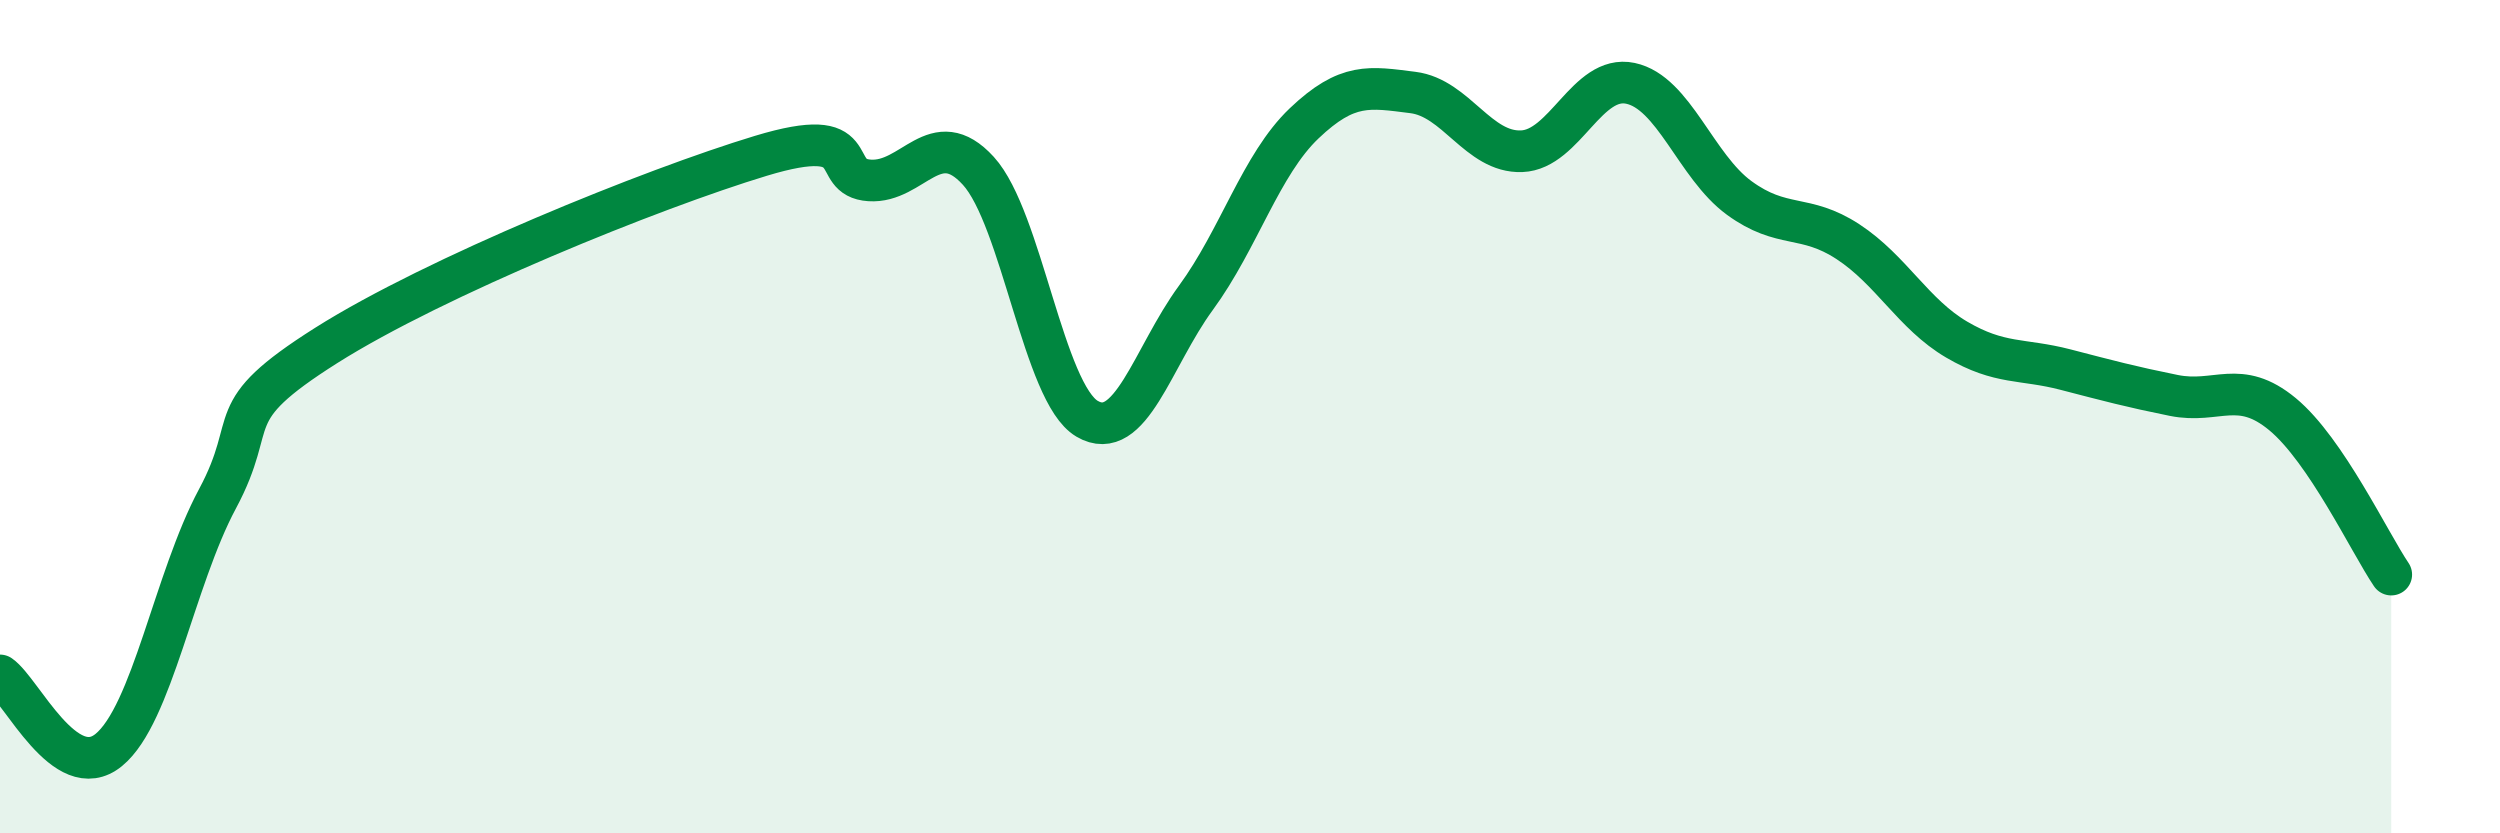
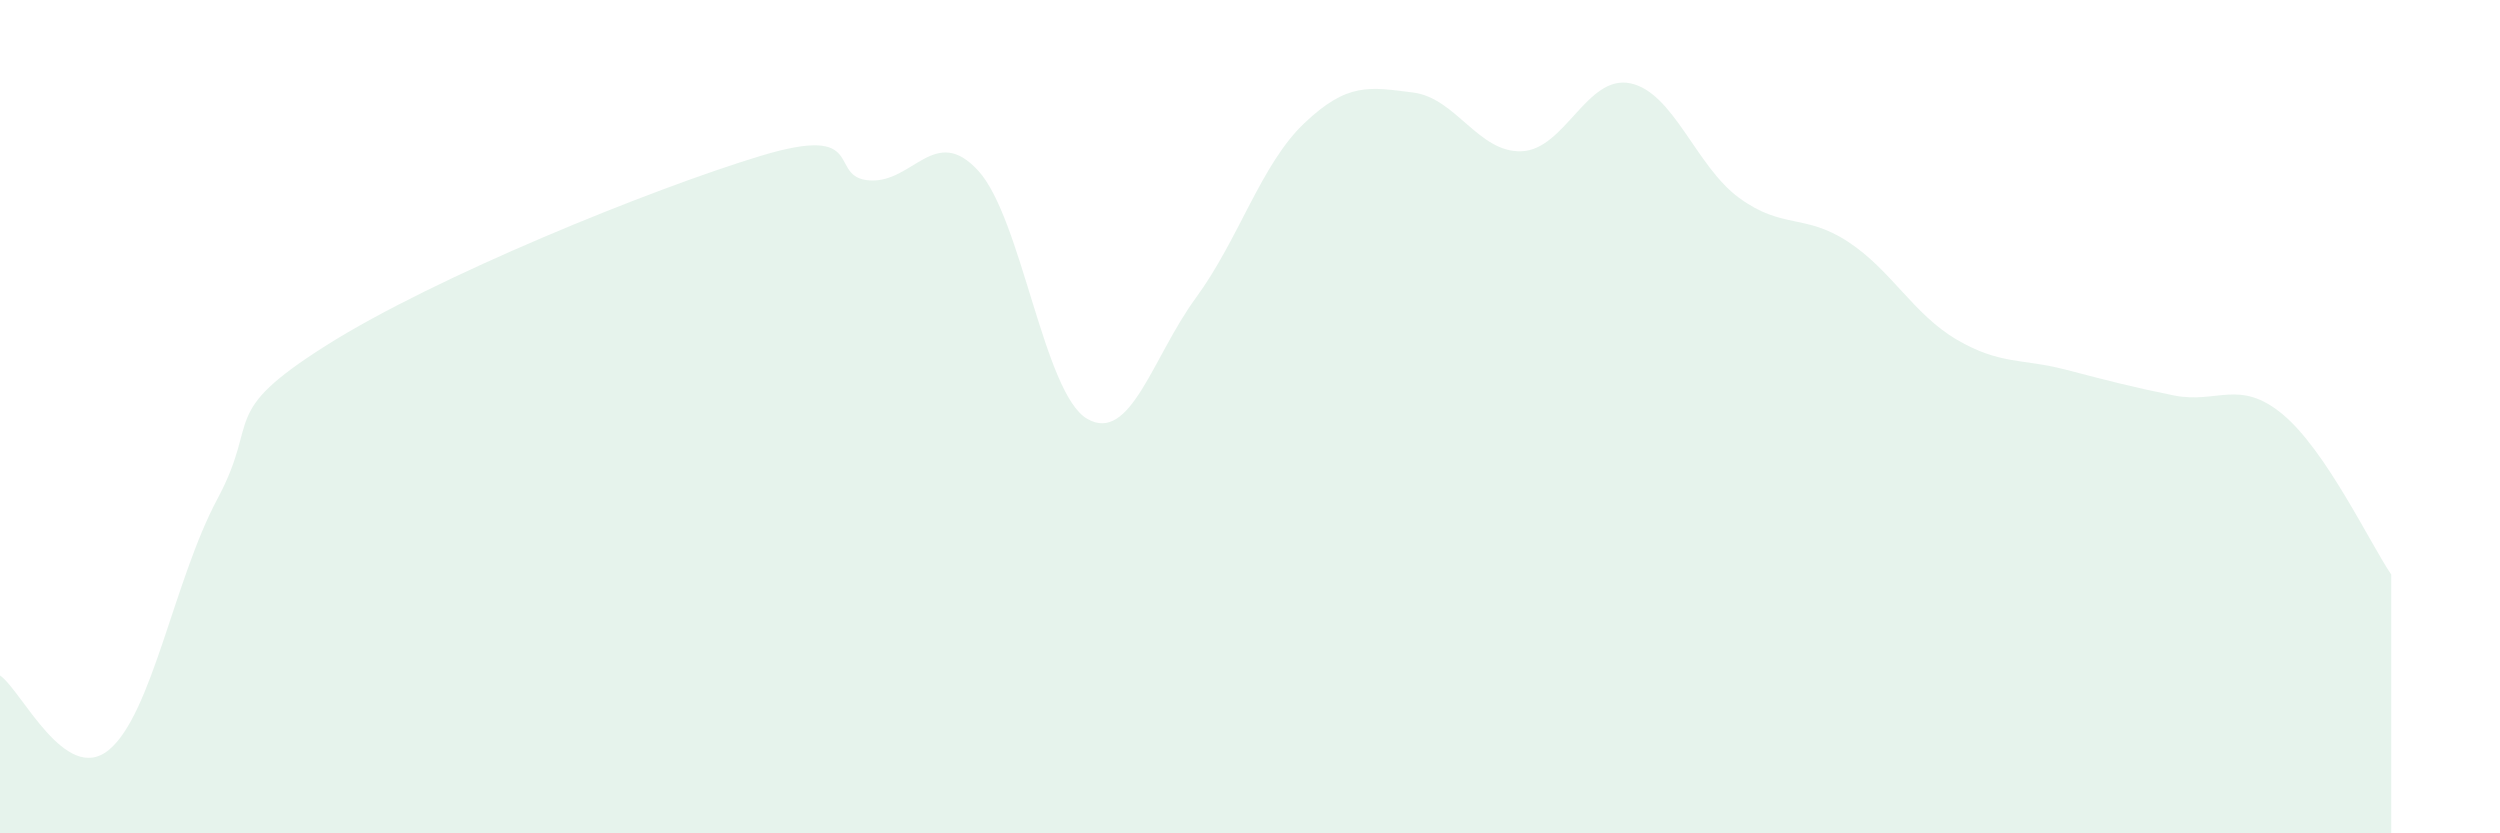
<svg xmlns="http://www.w3.org/2000/svg" width="60" height="20" viewBox="0 0 60 20">
  <path d="M 0,16.21 C 0.52,16.57 1.57,18.85 2.61,18 C 3.65,17.15 4.18,13.91 5.22,11.97 C 6.26,10.03 5.22,9.94 7.83,8.29 C 10.44,6.64 15.65,4.53 18.26,3.74 C 20.87,2.95 19.83,4.26 20.87,4.33 C 21.91,4.4 22.44,2.96 23.48,4.1 C 24.52,5.24 25.05,9.44 26.09,10.05 C 27.13,10.66 27.66,8.57 28.7,7.15 C 29.74,5.73 30.26,3.95 31.3,2.96 C 32.34,1.97 32.87,2.09 33.91,2.22 C 34.95,2.35 35.48,3.67 36.52,3.63 C 37.56,3.59 38.09,1.78 39.13,2 C 40.17,2.22 40.7,3.99 41.74,4.75 C 42.78,5.51 43.31,5.12 44.35,5.8 C 45.39,6.48 45.92,7.54 46.96,8.15 C 48,8.76 48.53,8.6 49.57,8.87 C 50.61,9.14 51.13,9.28 52.17,9.49 C 53.21,9.7 53.74,9.08 54.78,9.94 C 55.82,10.8 56.87,13.02 57.39,13.79L57.39 20L0 20Z" fill="#008740" opacity="0.1" stroke-linecap="round" stroke-linejoin="round" />
-   <path d="M 0,16.21 C 0.52,16.57 1.57,18.85 2.61,18 C 3.65,17.15 4.18,13.91 5.22,11.97 C 6.26,10.03 5.22,9.94 7.83,8.29 C 10.44,6.64 15.65,4.53 18.26,3.74 C 20.87,2.95 19.83,4.26 20.87,4.33 C 21.91,4.4 22.44,2.96 23.48,4.1 C 24.52,5.24 25.05,9.44 26.09,10.05 C 27.13,10.66 27.66,8.57 28.7,7.15 C 29.74,5.73 30.26,3.95 31.3,2.96 C 32.34,1.97 32.87,2.09 33.91,2.22 C 34.95,2.35 35.48,3.67 36.52,3.63 C 37.56,3.59 38.09,1.78 39.13,2 C 40.17,2.22 40.7,3.99 41.74,4.75 C 42.78,5.51 43.31,5.12 44.35,5.8 C 45.39,6.48 45.92,7.54 46.96,8.15 C 48,8.76 48.53,8.6 49.57,8.87 C 50.61,9.14 51.13,9.28 52.17,9.49 C 53.21,9.7 53.74,9.08 54.78,9.94 C 55.82,10.8 56.87,13.02 57.39,13.79" stroke="#008740" stroke-width="1" fill="none" stroke-linecap="round" stroke-linejoin="round" />
</svg>